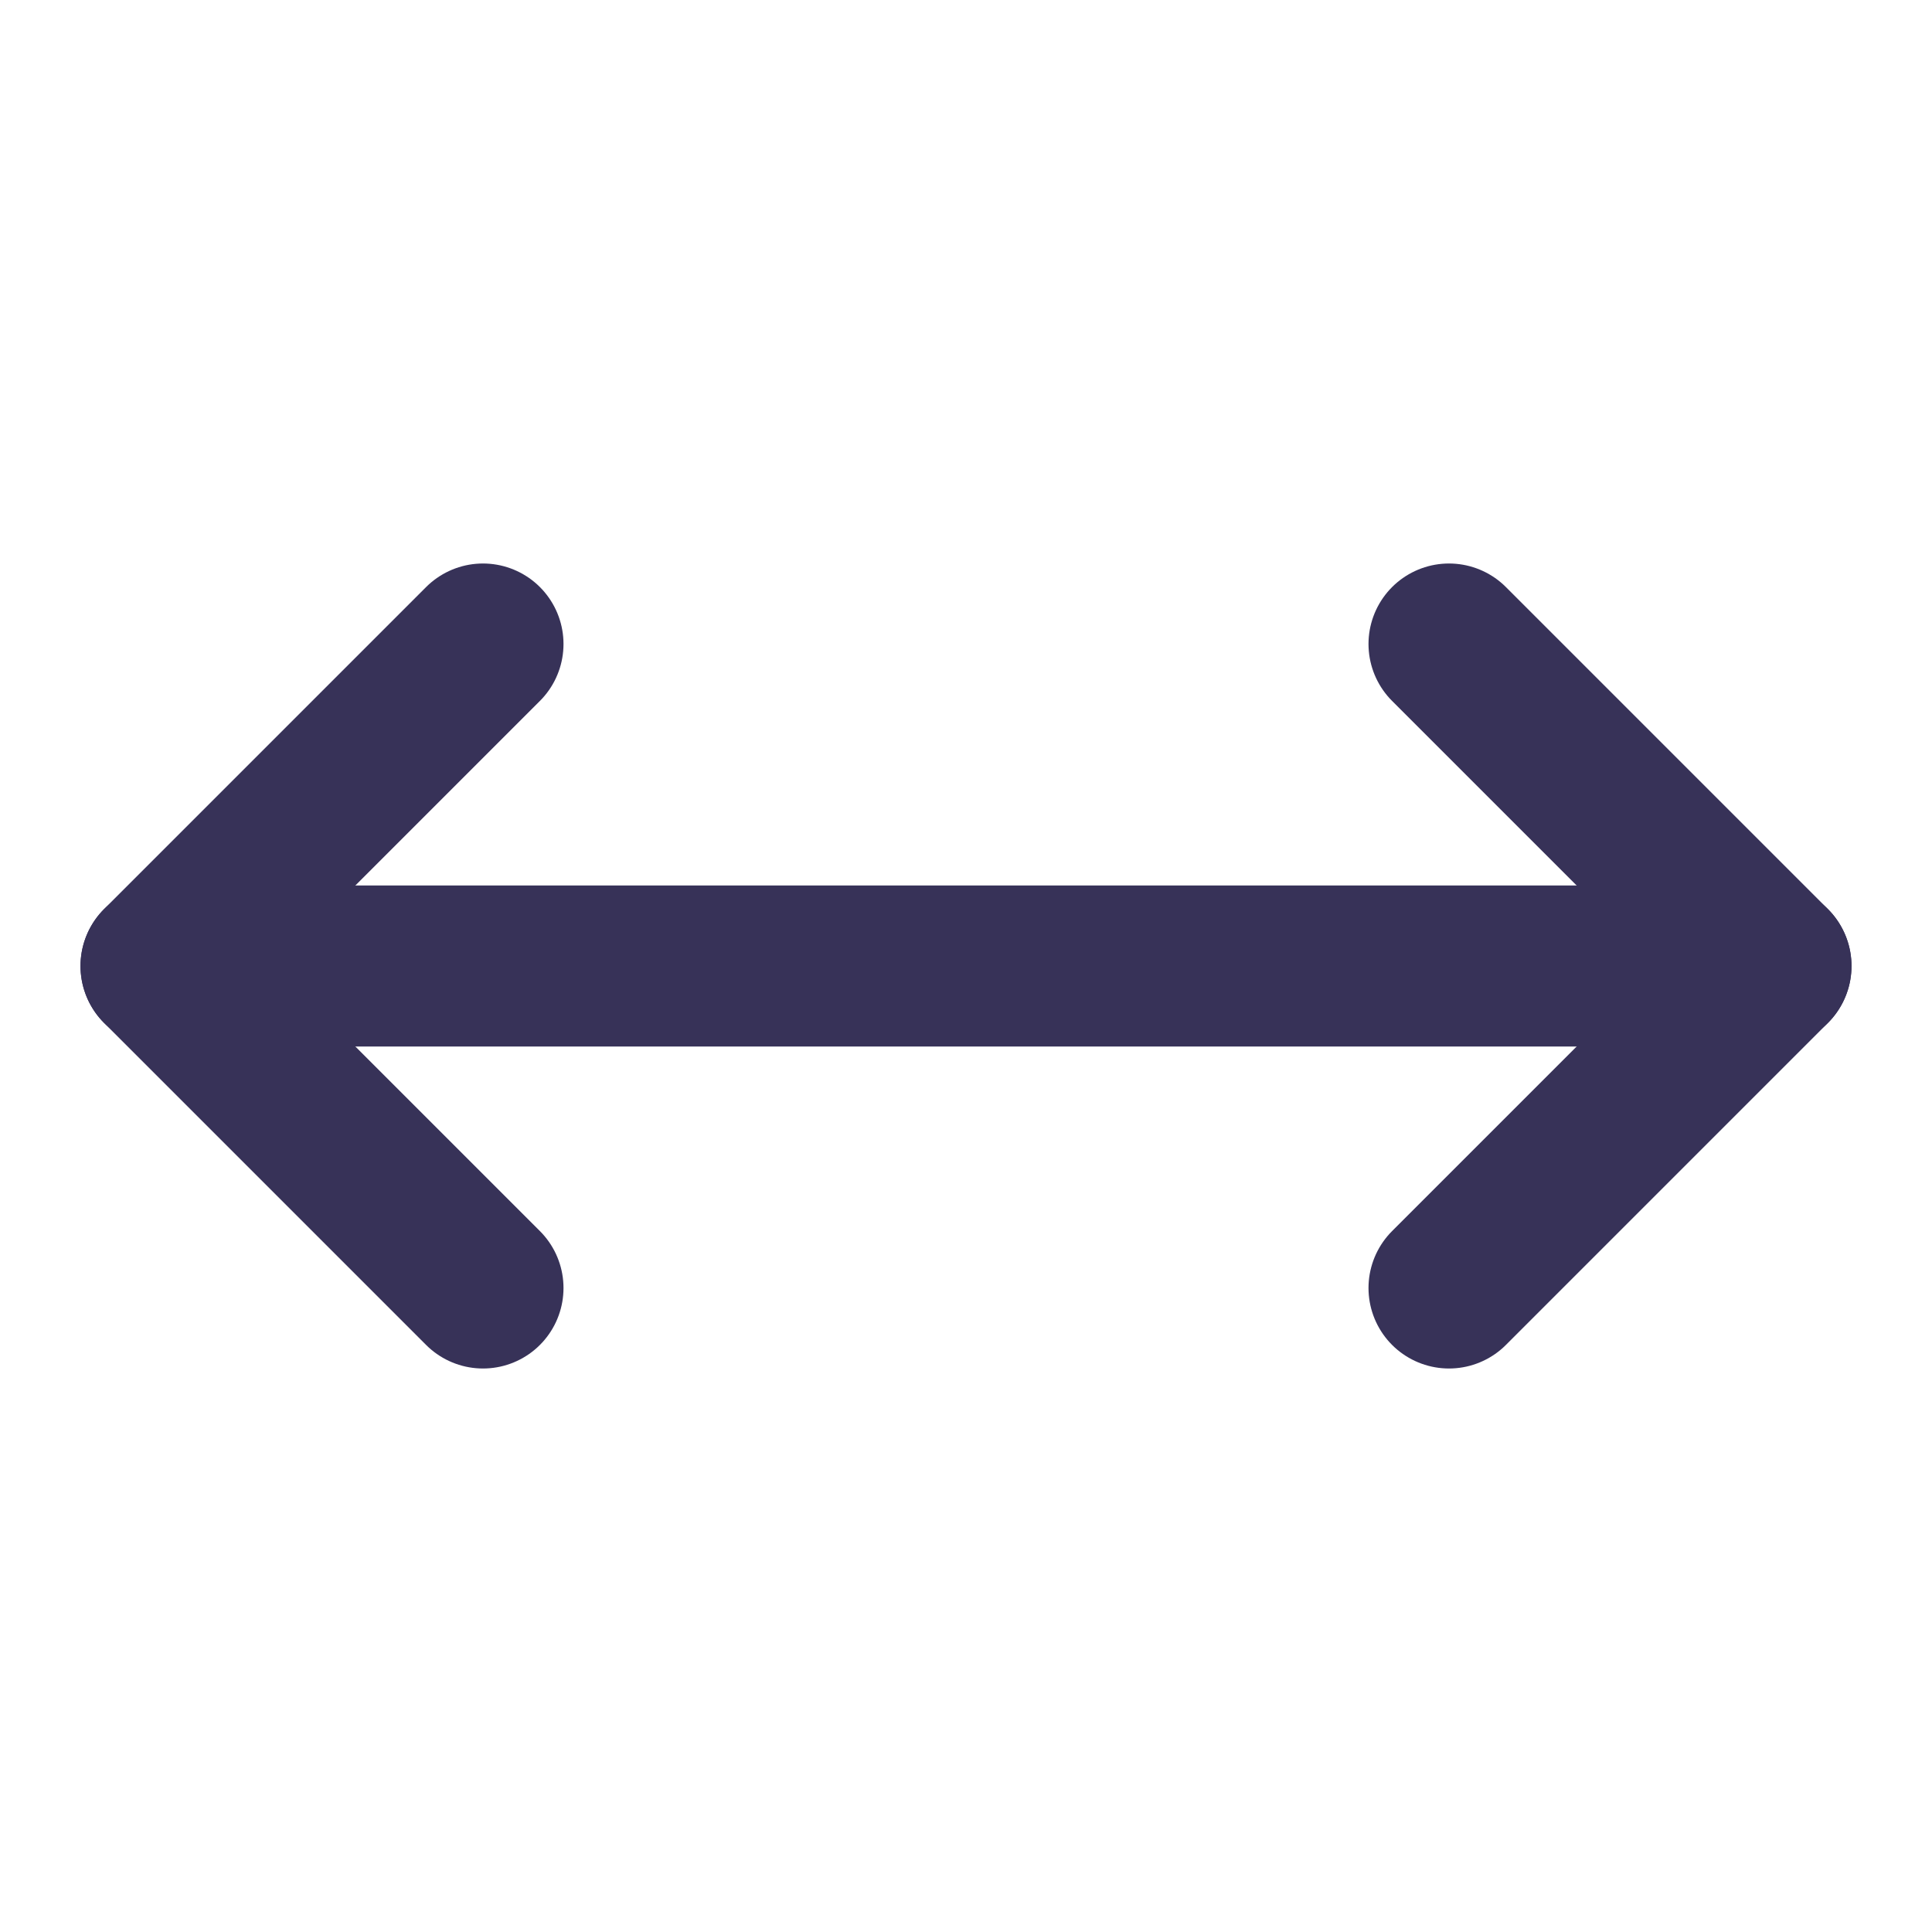
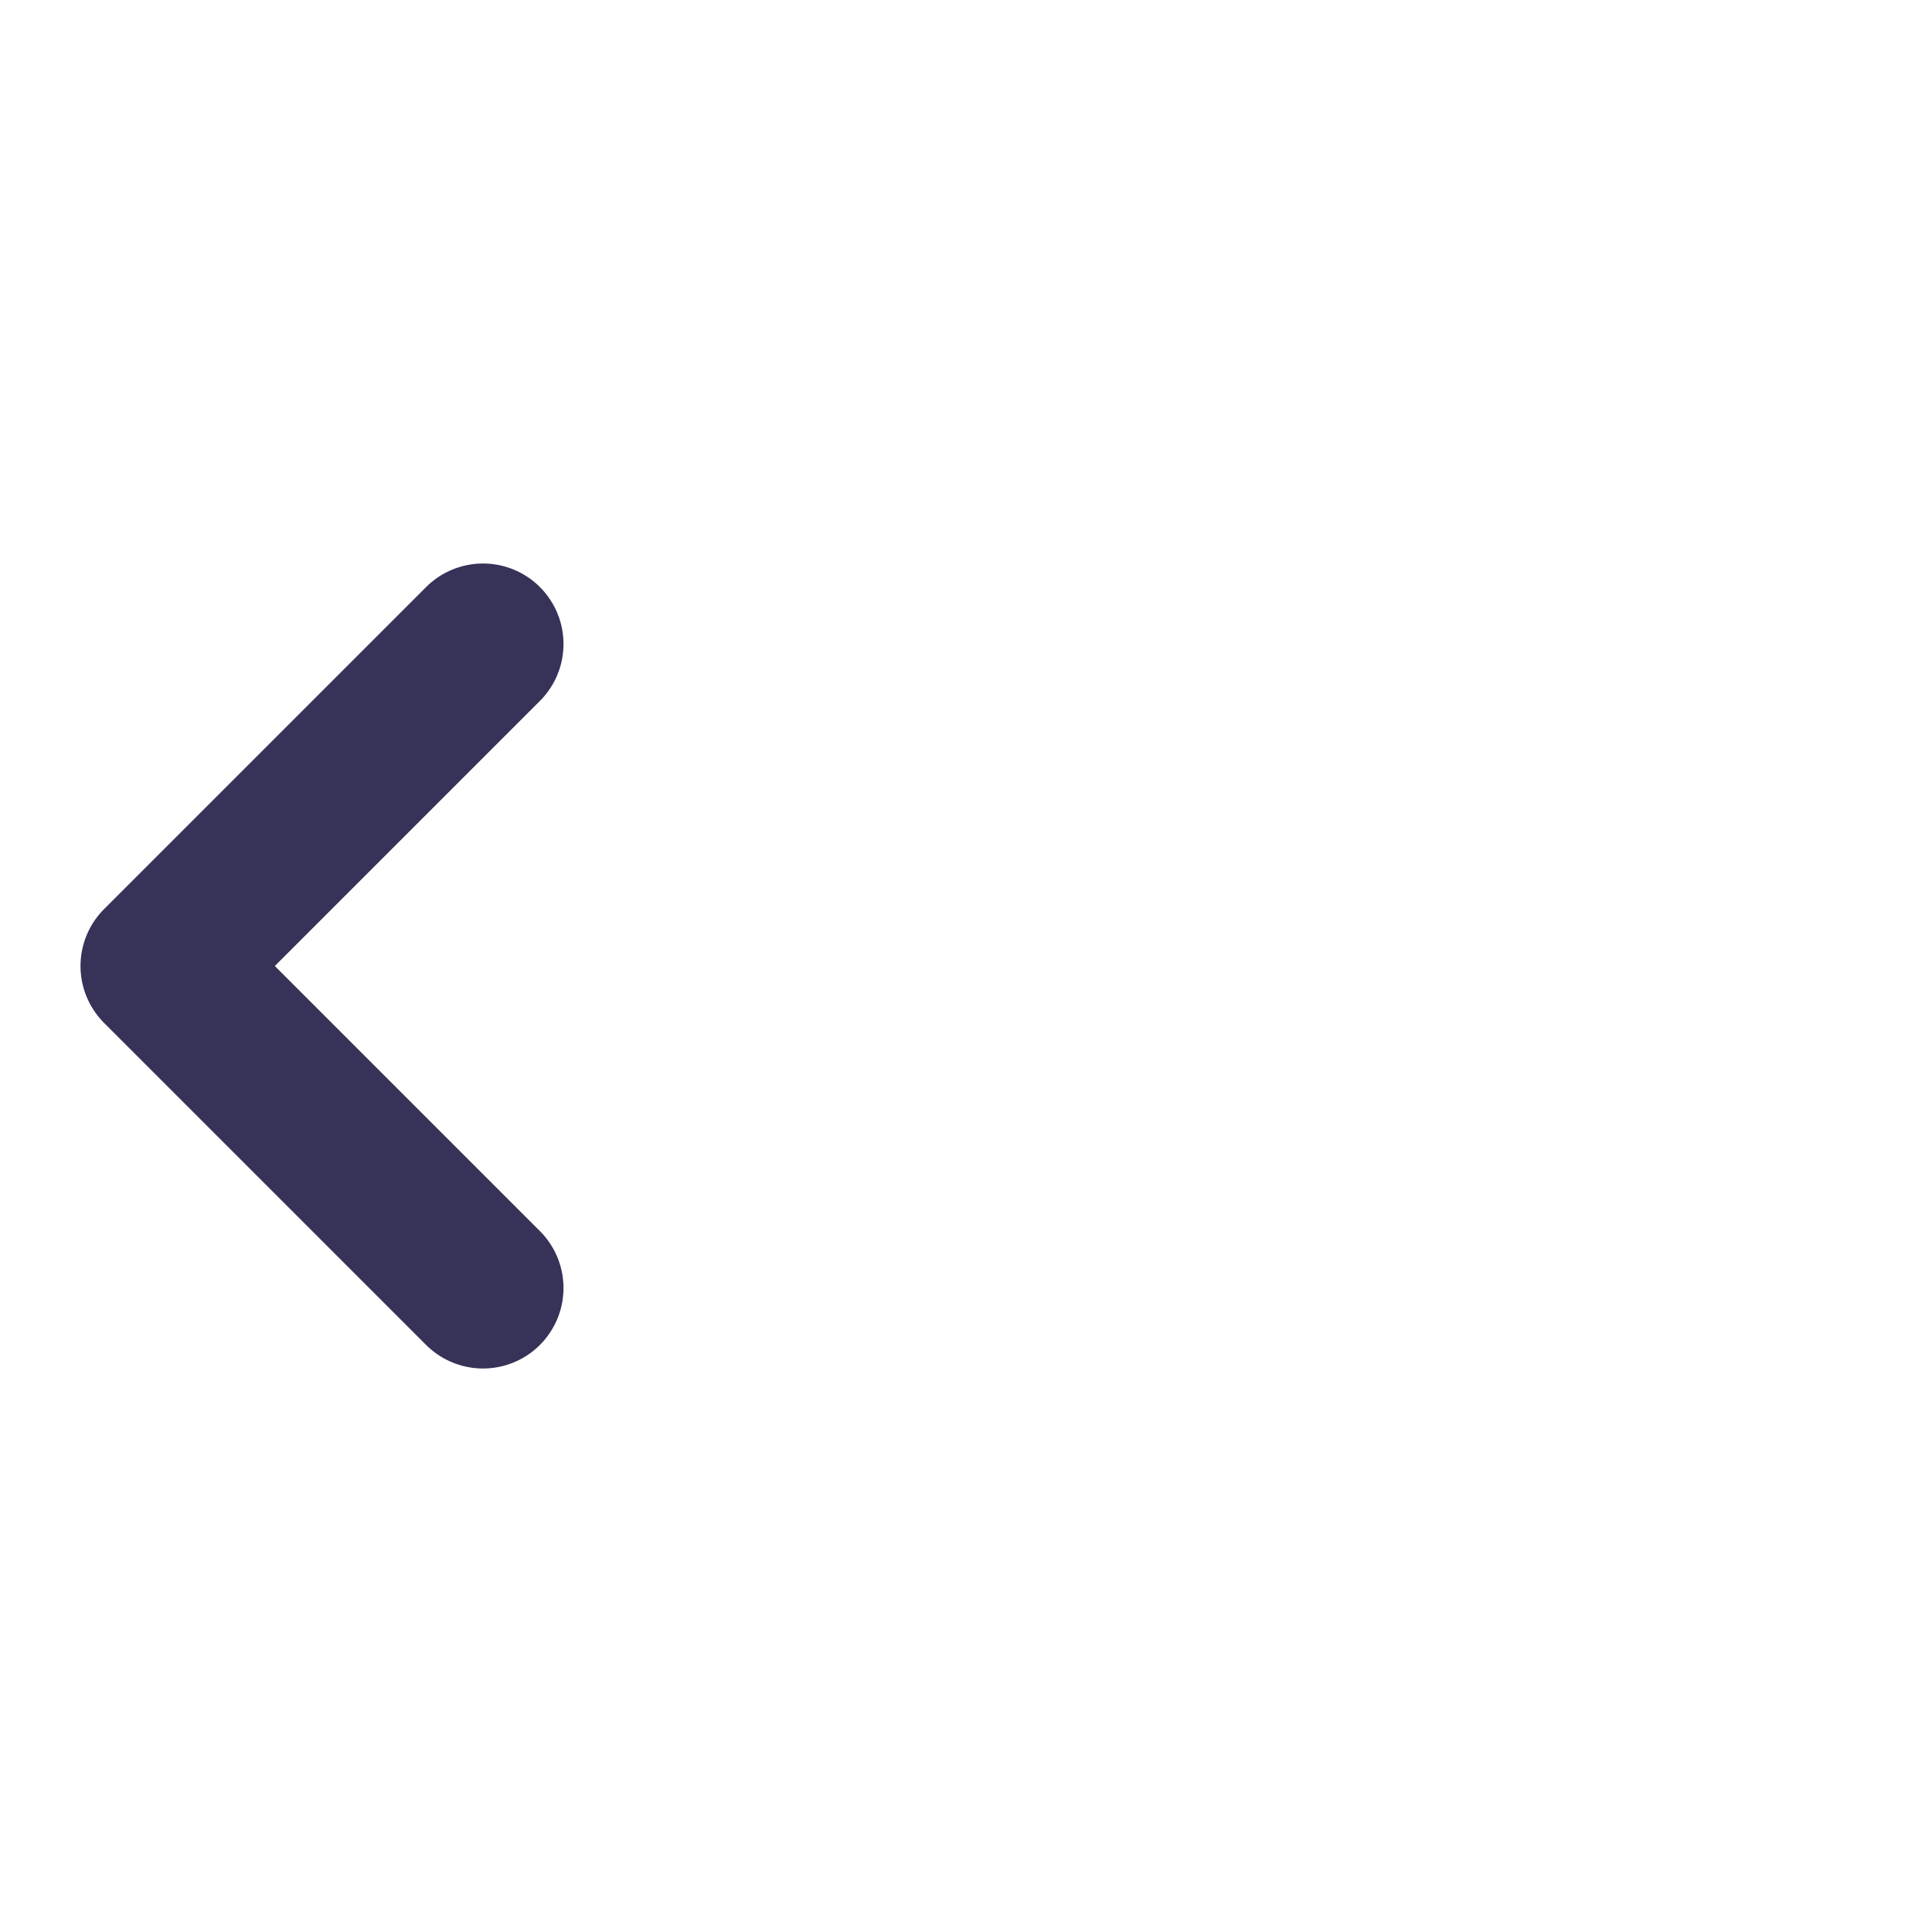
<svg xmlns="http://www.w3.org/2000/svg" width="24" height="24" viewBox="0 0 24 24" fill="none" stroke="#373258" stroke-width="2" stroke-linecap="round" stroke-linejoin="round" class="lucide lucide-move-horizontal">
-   <polyline points="18 8 22 12 18 16" />
  <polyline points="6 8 2 12 6 16" />
-   <line x1="2" x2="22" y1="12" y2="12" />
</svg>